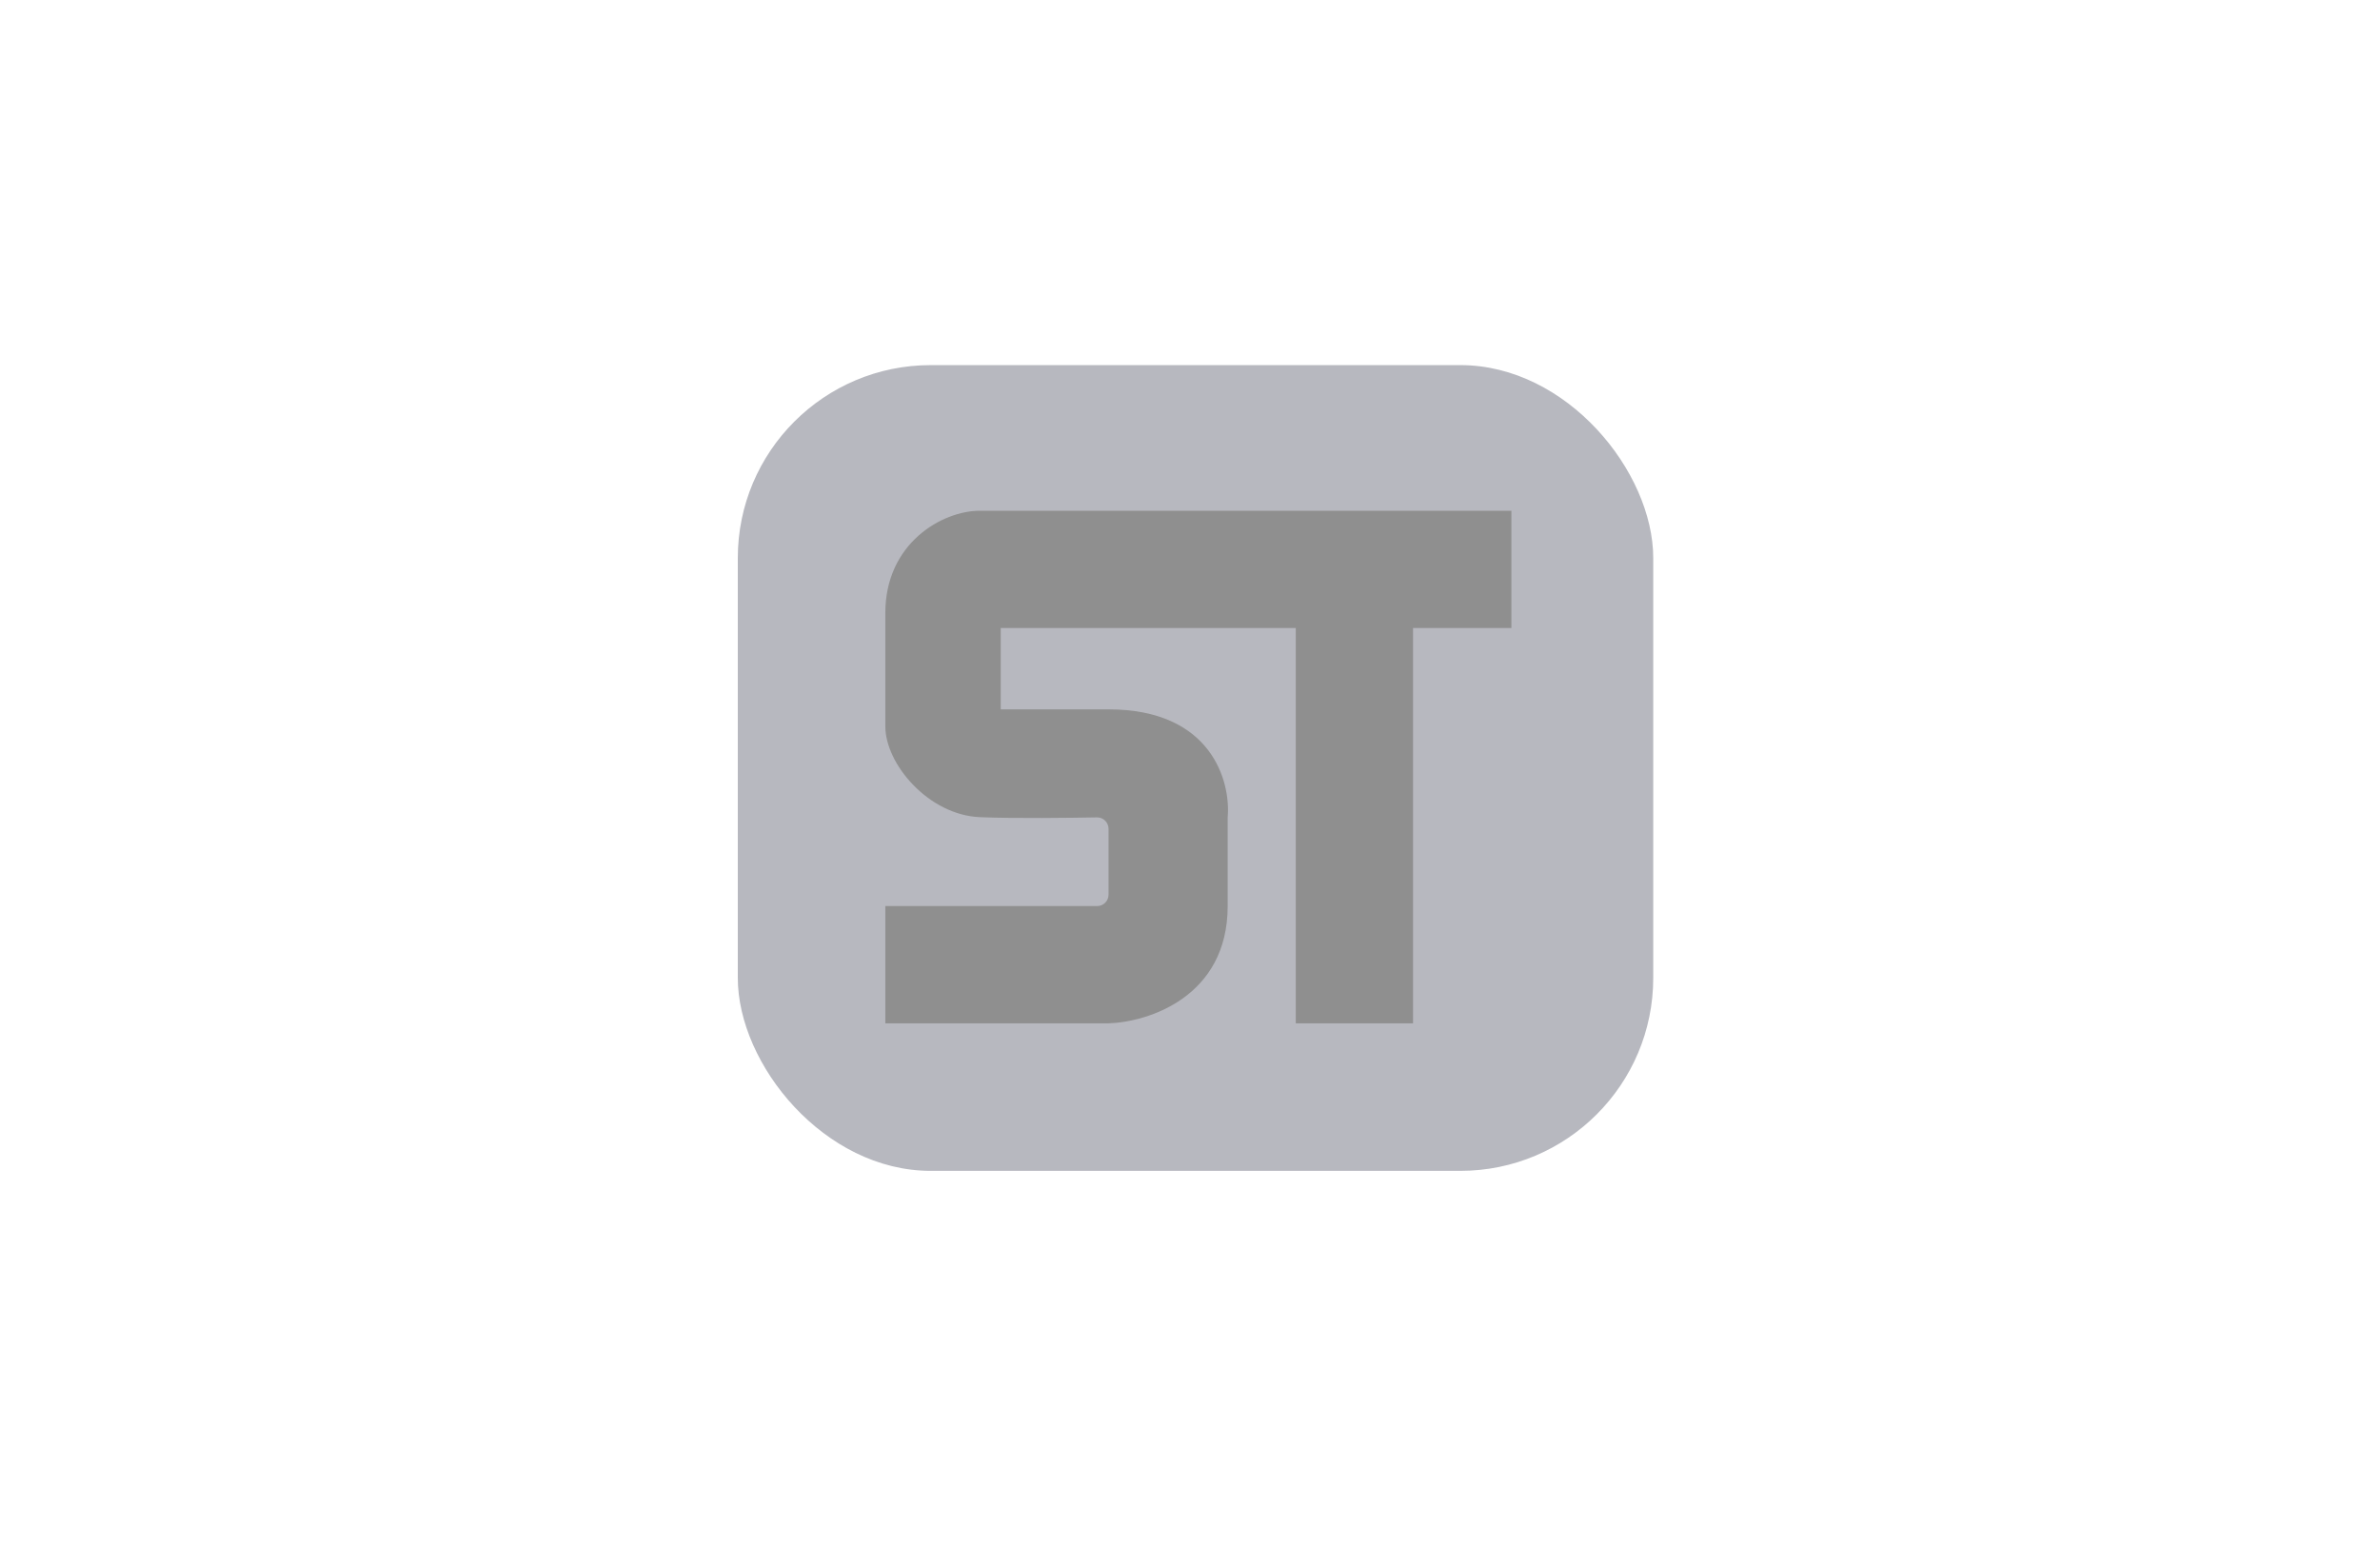
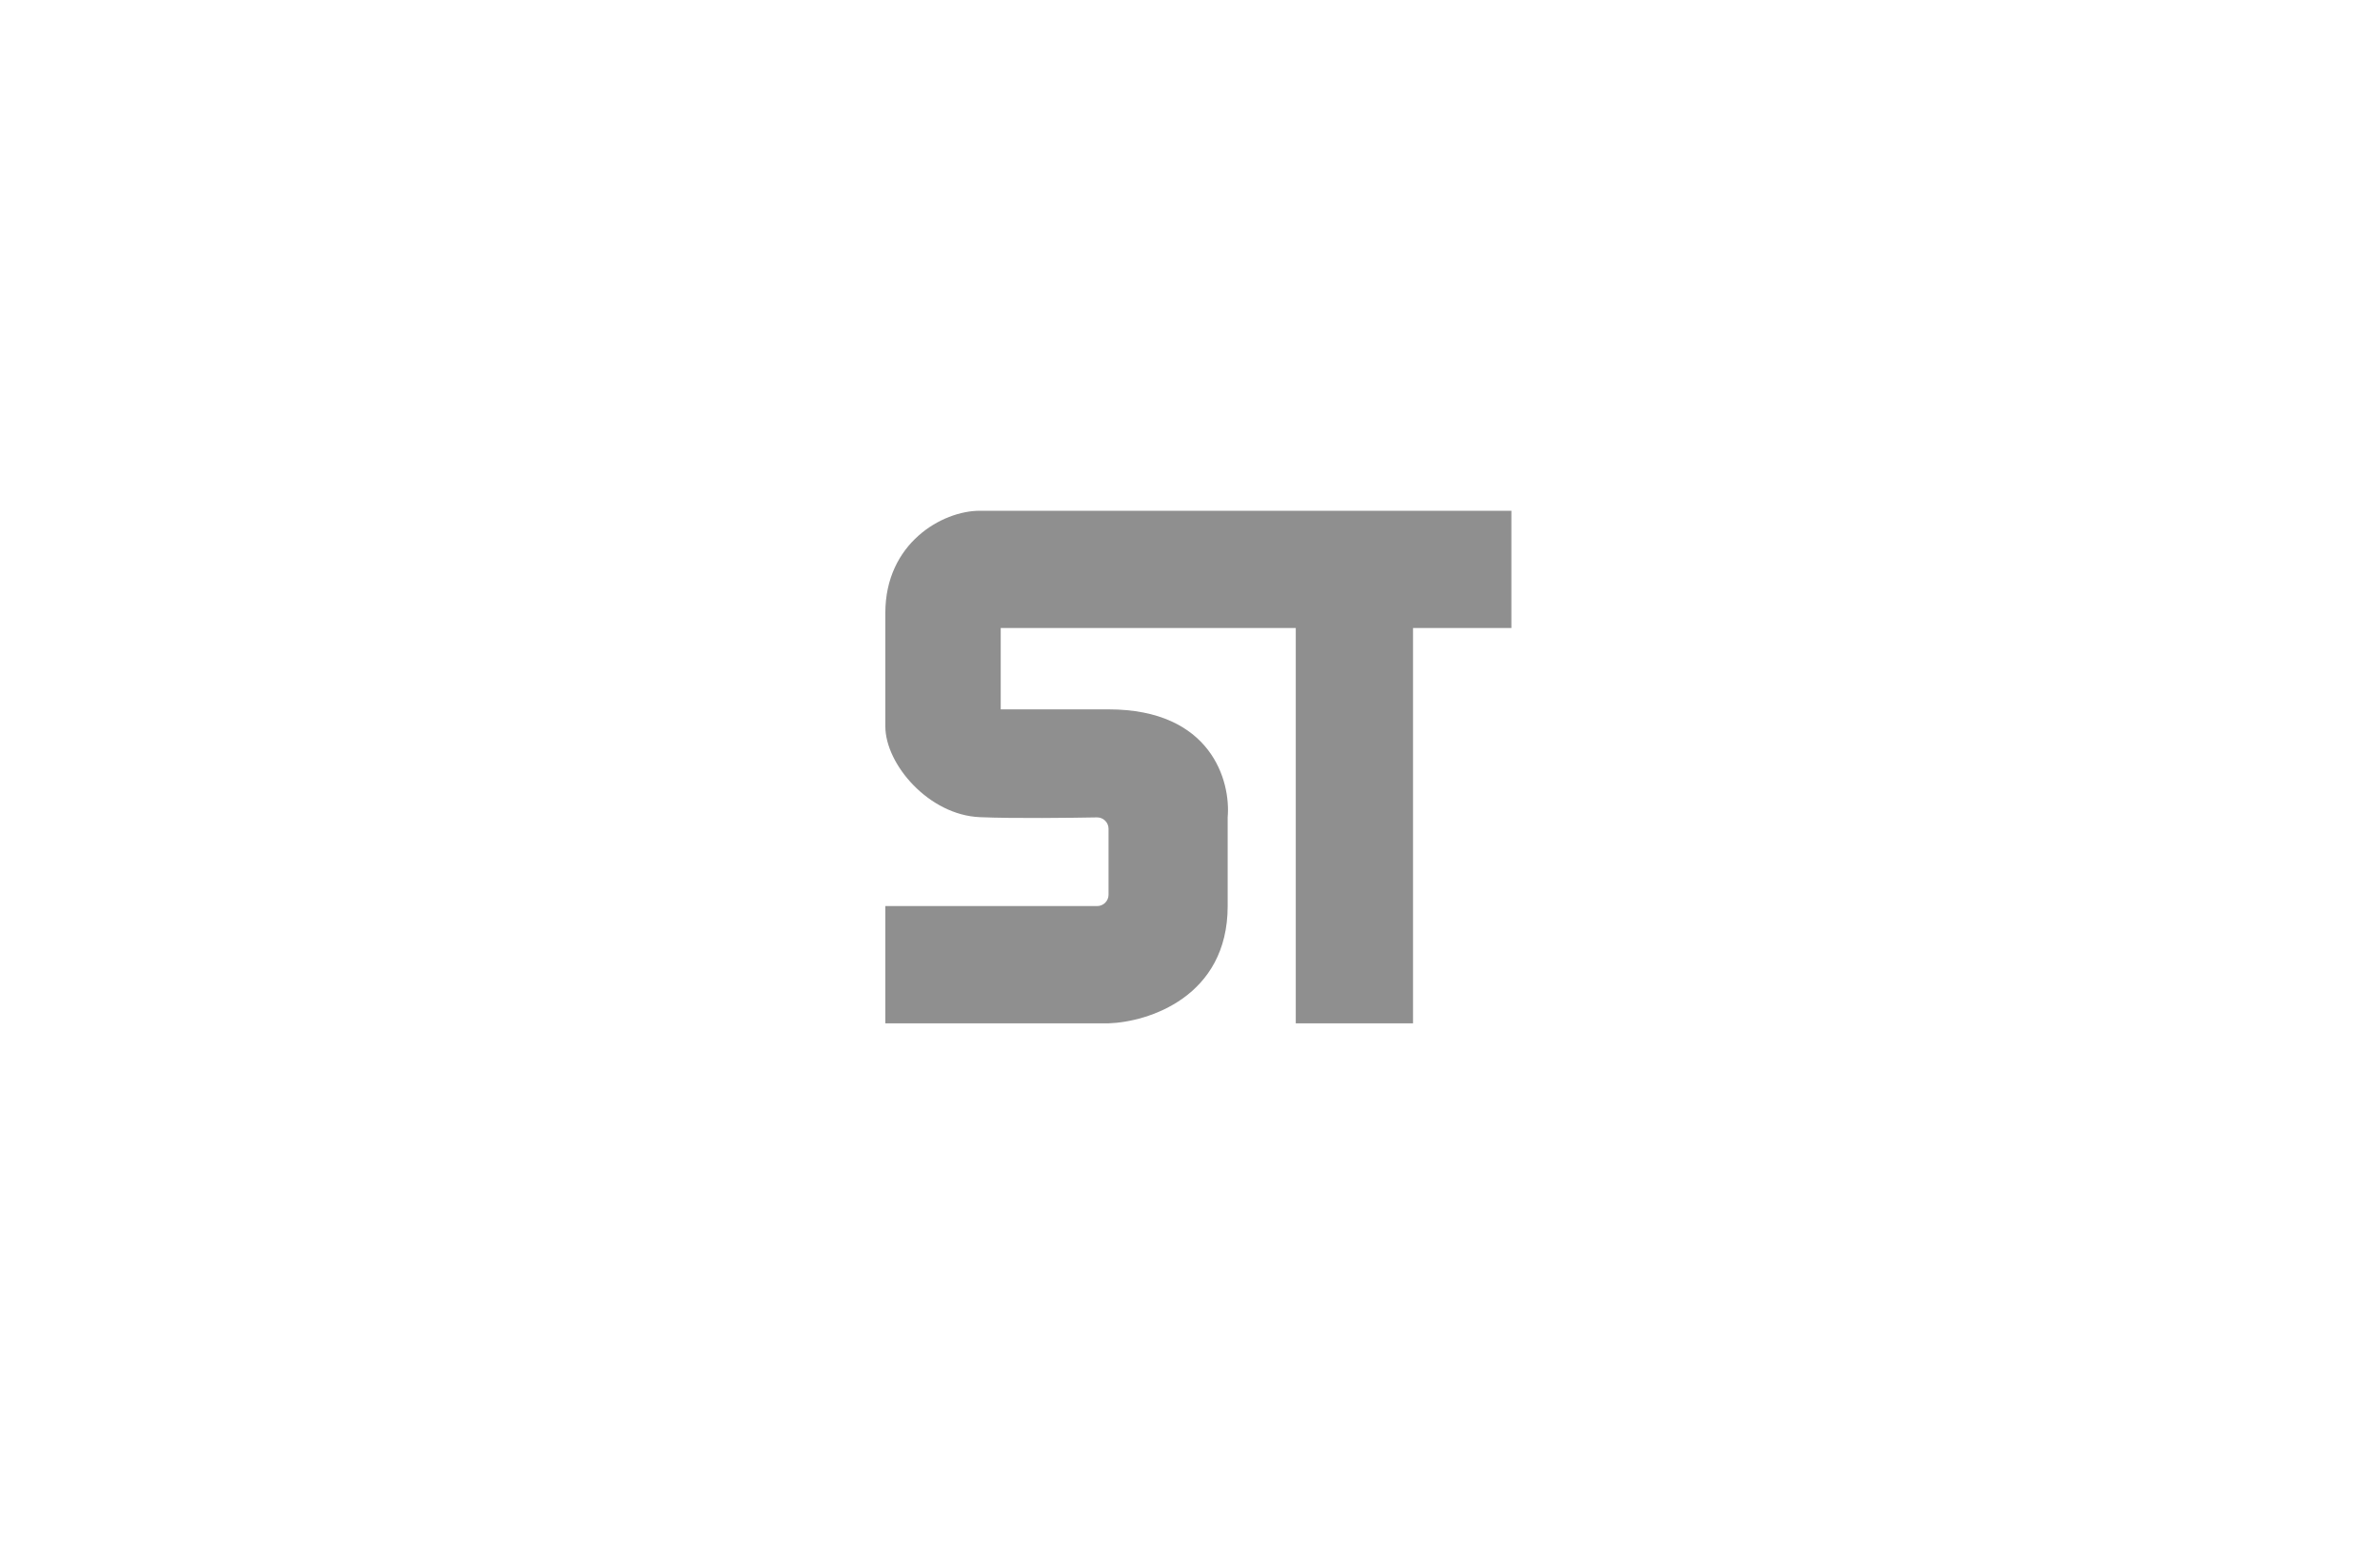
<svg xmlns="http://www.w3.org/2000/svg" width="100" height="65" viewBox="0 0 100 65" fill="none">
-   <rect x="31" y="15.341" width="38.464" height="33.855" rx="8.106" fill="#B7B8BF" />
  <path d="M54.444 42.997V26.388H42.047V29.805H46.577C50.9 29.805 51.716 32.825 51.583 34.335V38.07C51.583 41.885 48.245 42.944 46.577 42.997H37.199V38.07H46.1C46.363 38.07 46.577 37.856 46.577 37.593V34.823C46.577 34.555 46.358 34.34 46.09 34.344C45.063 34.363 42.644 34.396 41.172 34.335C39.023 34.245 37.199 32.11 37.199 30.52C37.199 28.613 37.199 28.676 37.199 25.752C37.199 22.827 39.583 21.46 41.172 21.46C49.893 21.461 63.504 21.46 63.504 21.46V26.388H59.371V42.997H54.444Z" fill="#8F8F8F" />
</svg>